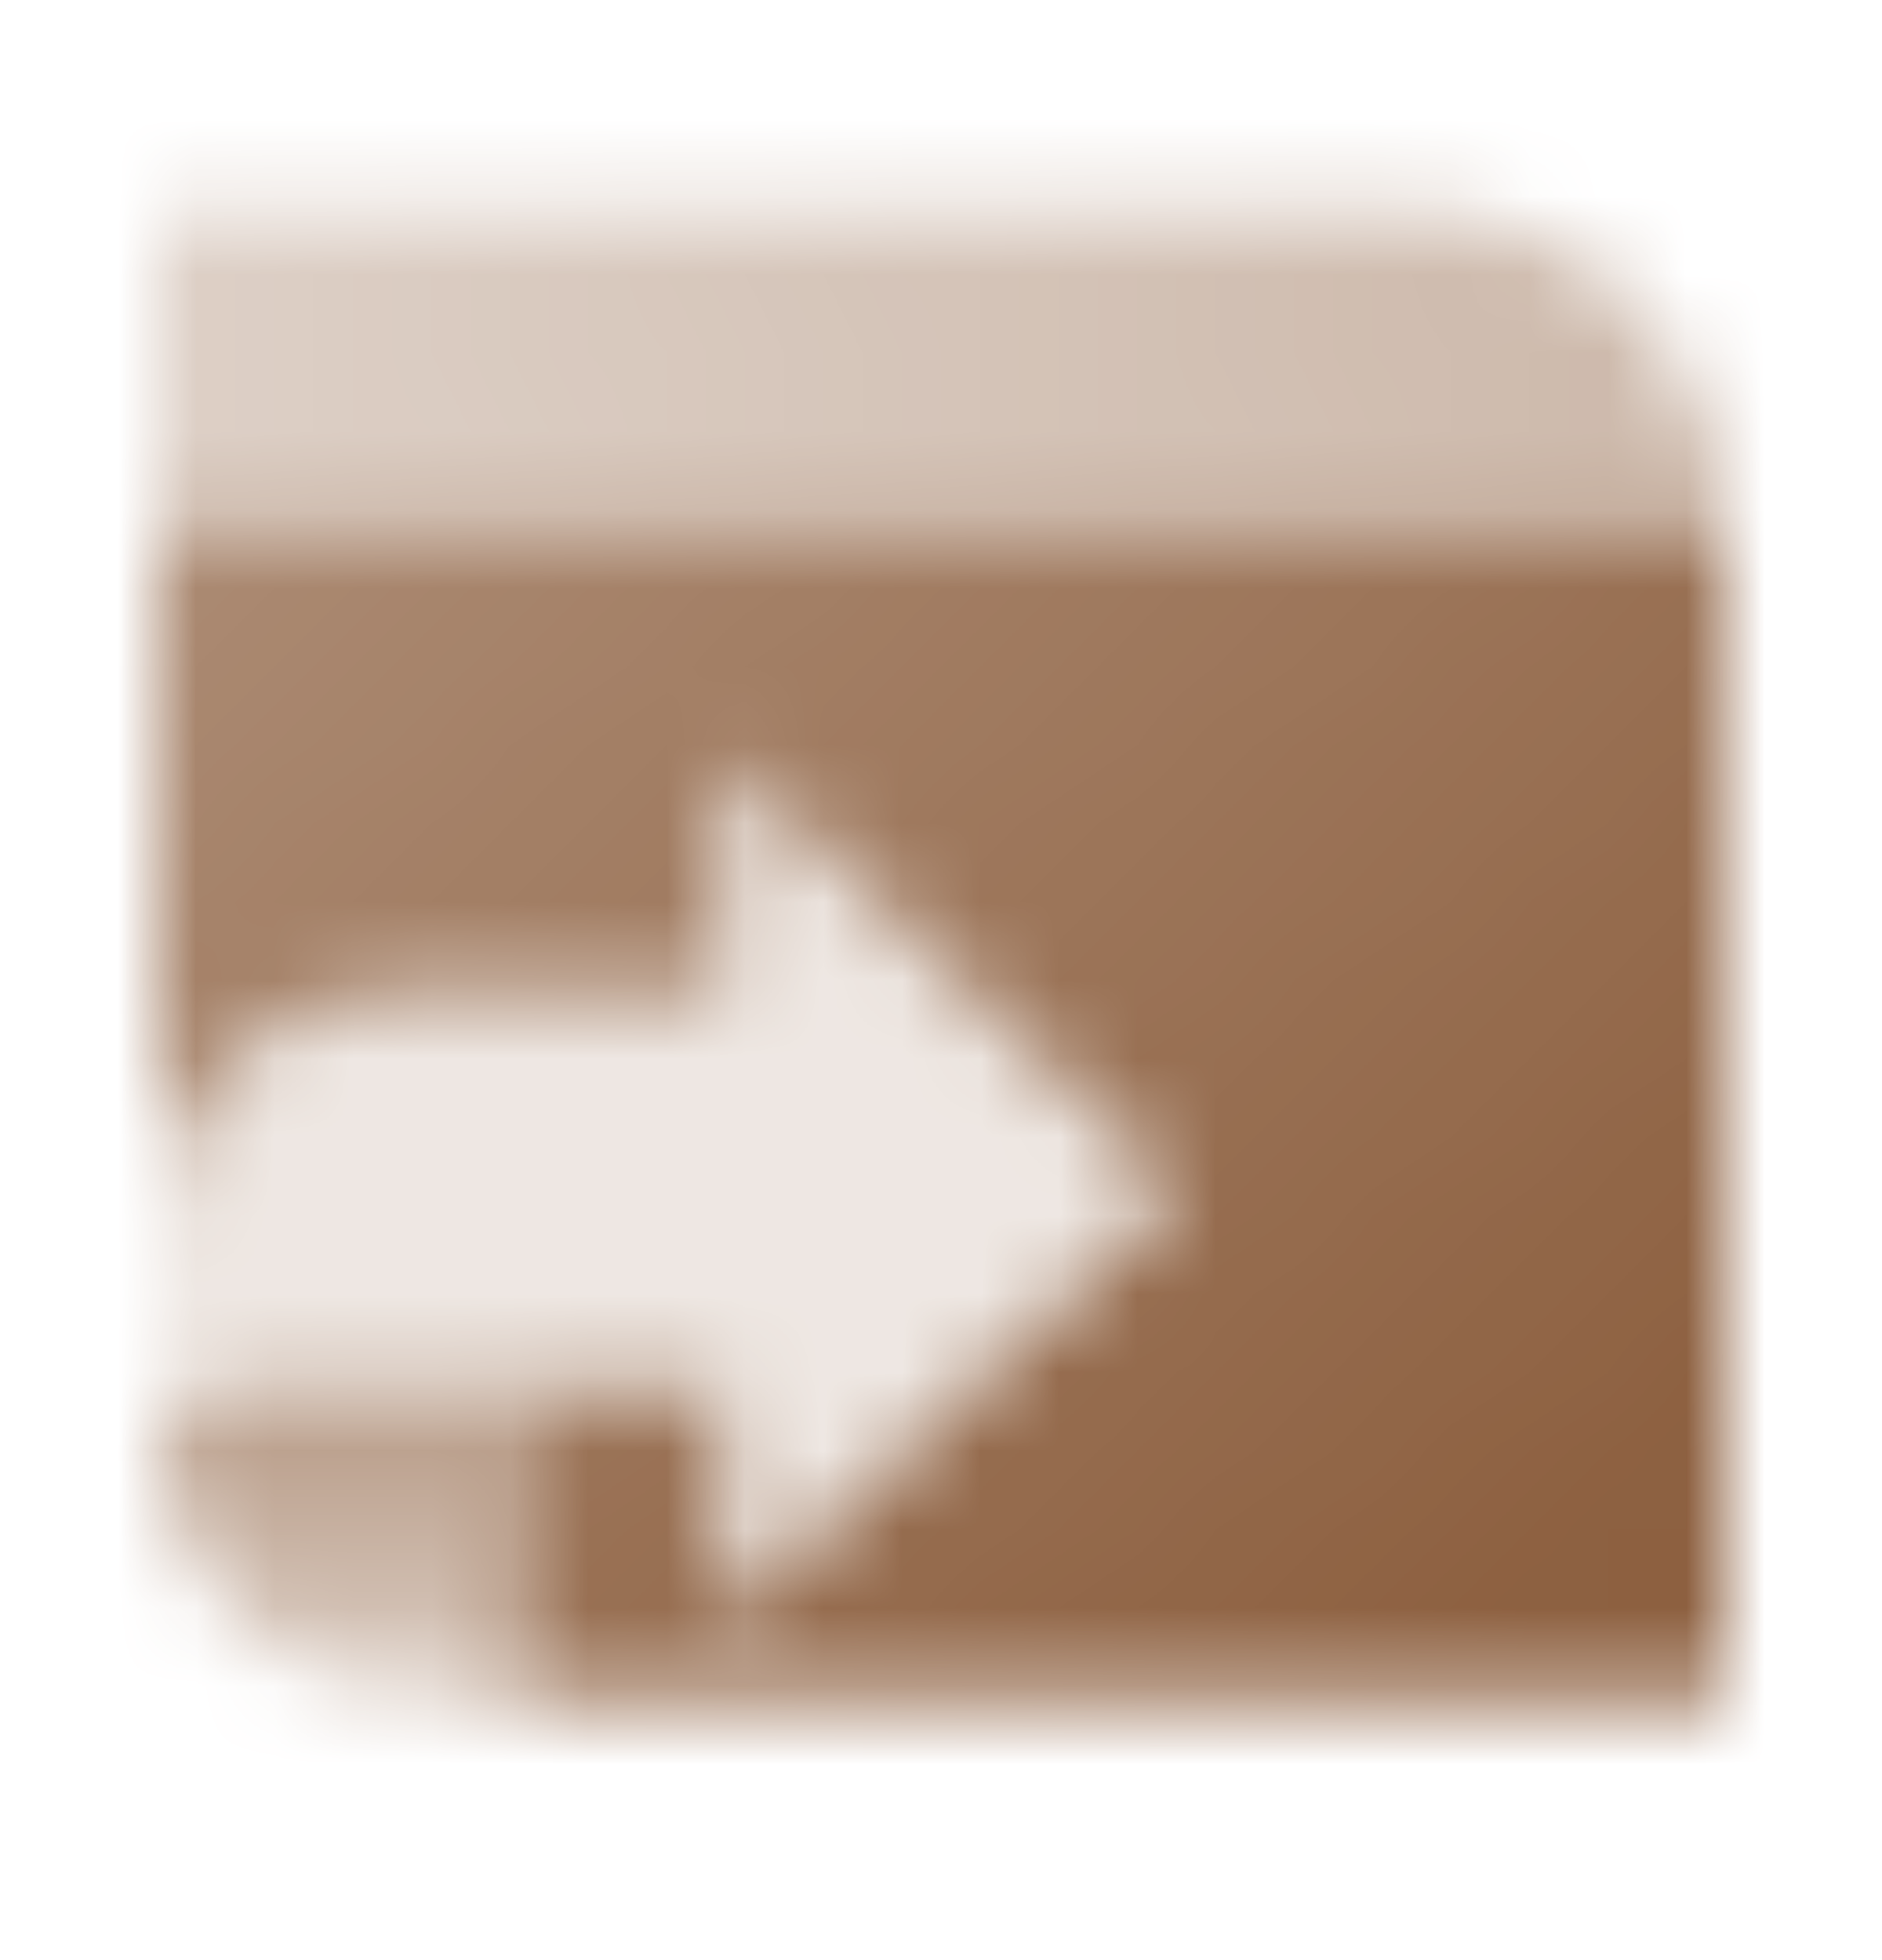
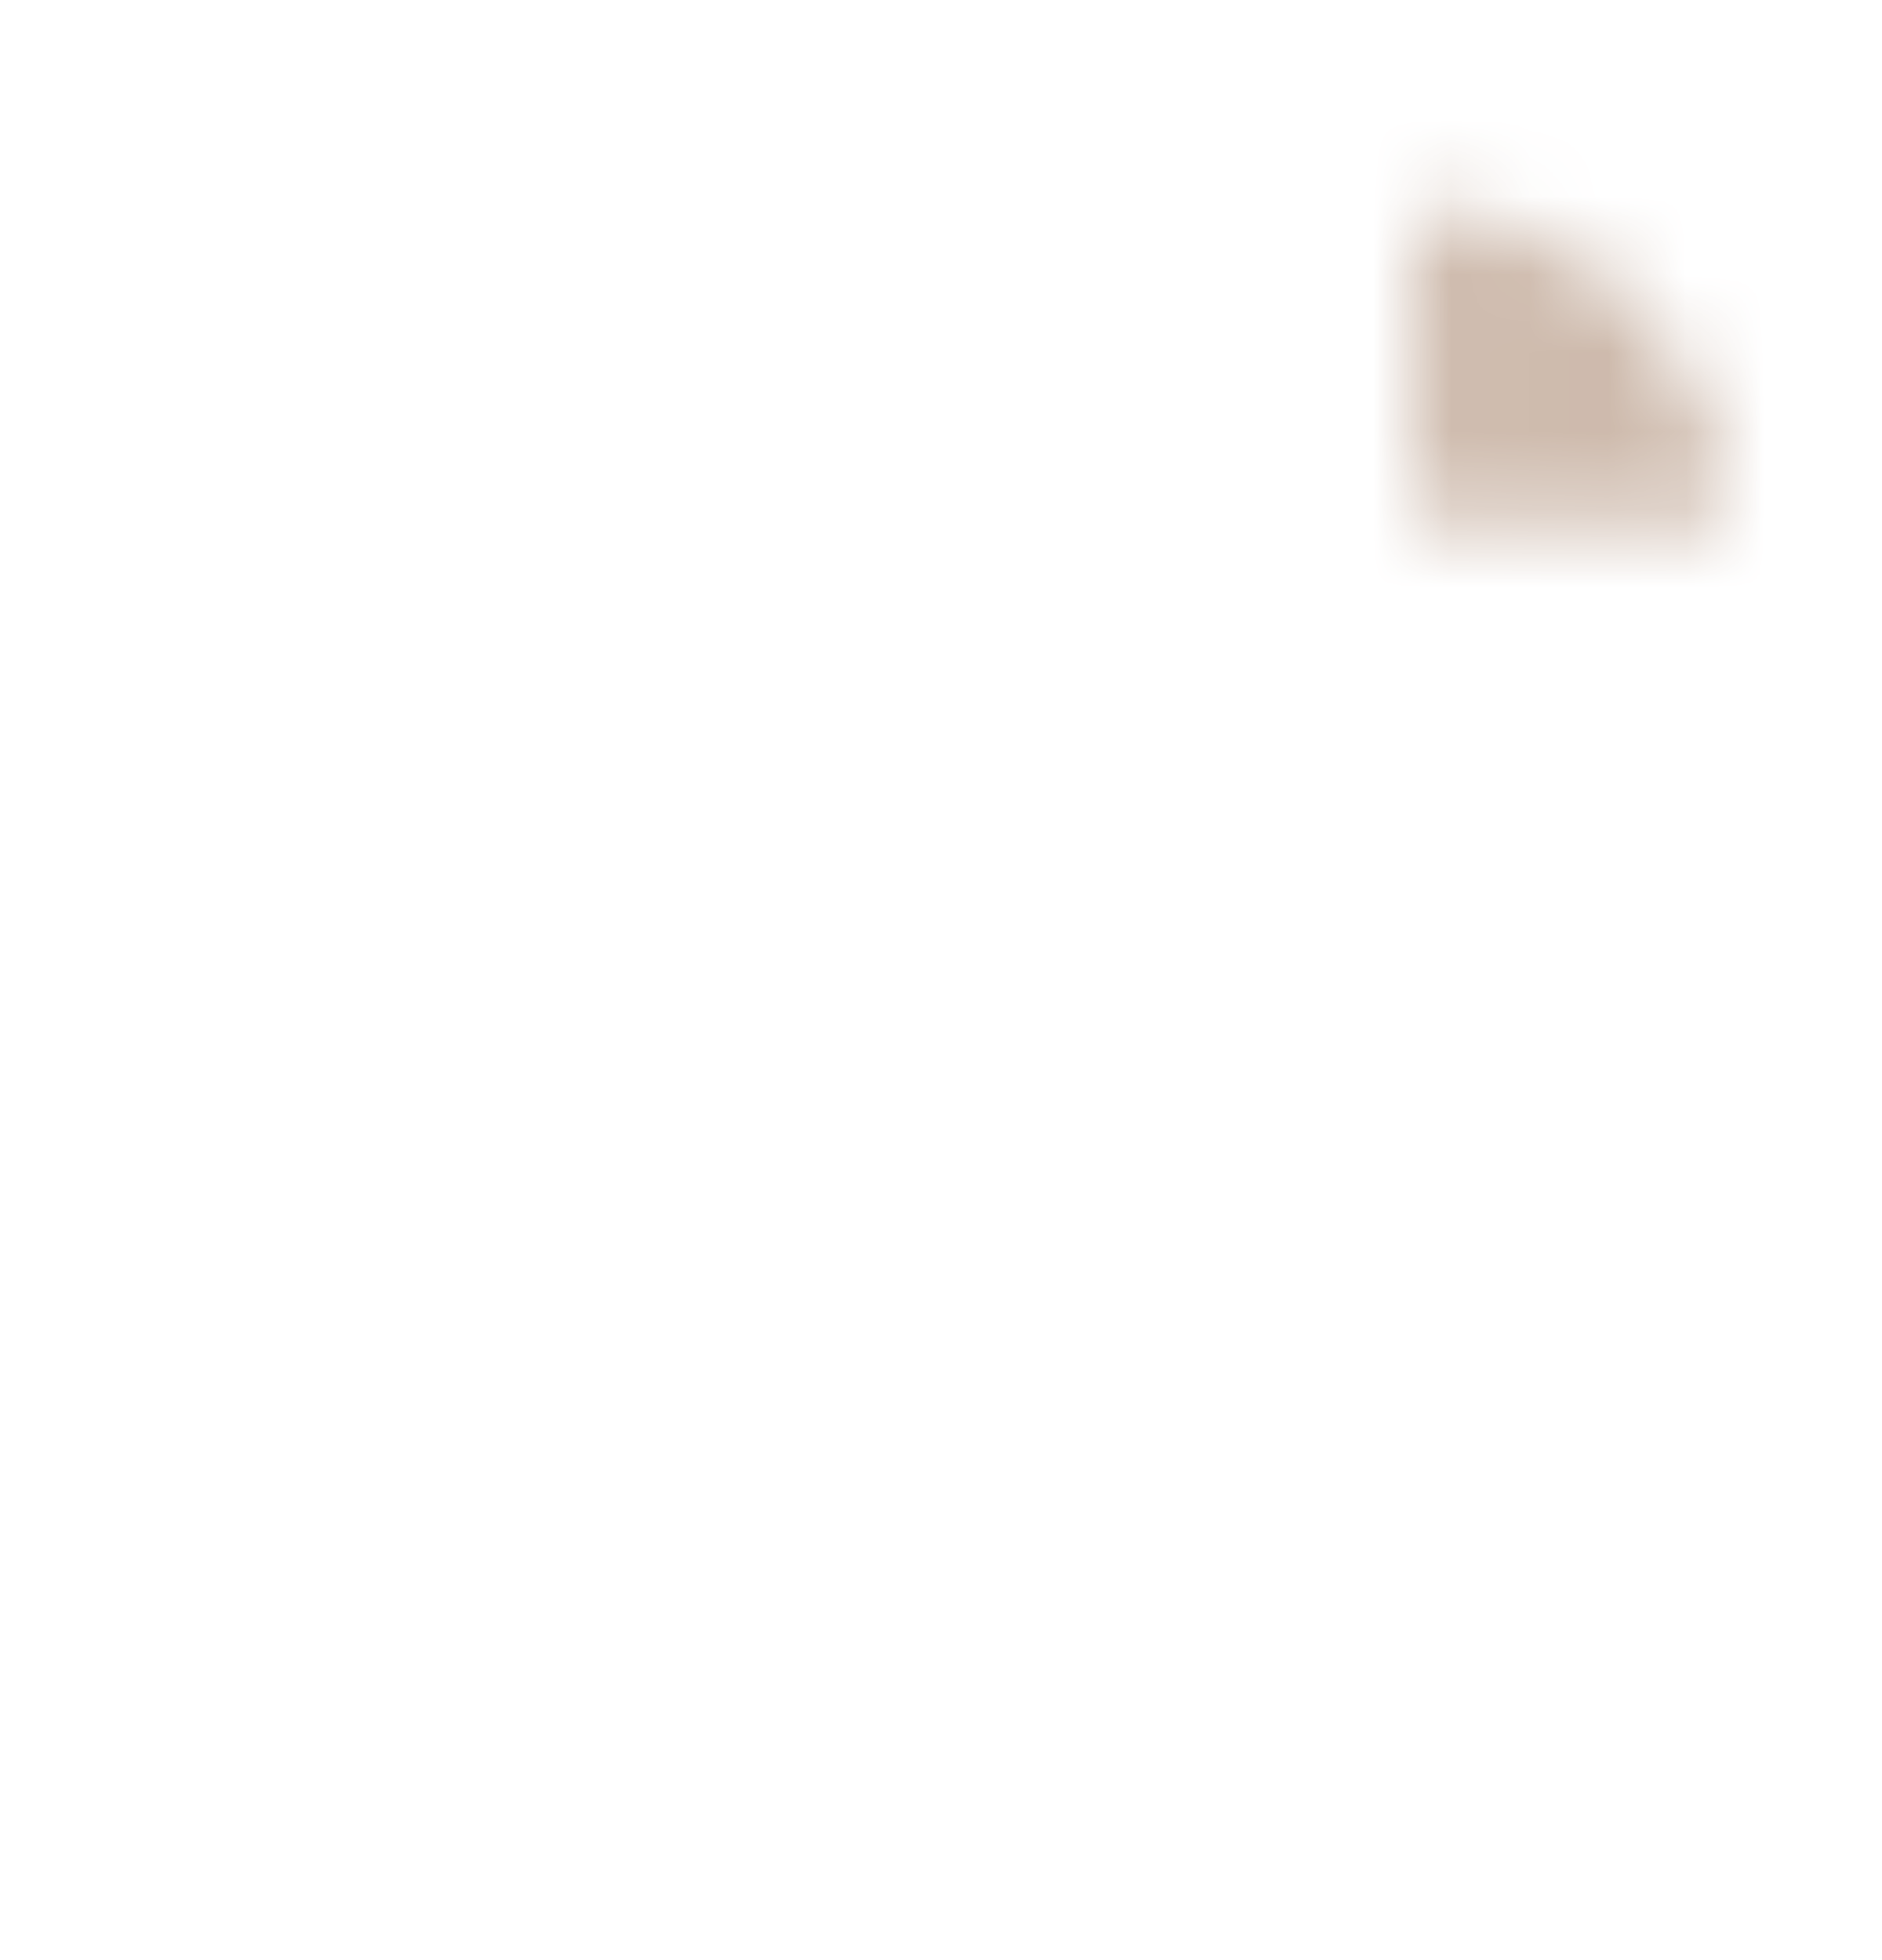
<svg xmlns="http://www.w3.org/2000/svg" width="24" height="25" viewBox="0 0 24 25" fill="none">
  <mask id="mask0_10127_877" style="mask-type:alpha" maskUnits="userSpaceOnUse" x="2" y="2" width="20" height="20">
-     <path fill-rule="evenodd" clip-rule="evenodd" d="M18 2.683H2V6.683H22C22 4.474 20.209 2.683 18 2.683Z" fill="url(#paint0_linear_10127_877)" />
-     <path d="M2 6.683H22V21.683L6.5 21.683V17.683H9.227L9.227 20.683L15 15.183L9.227 9.683V12.683L5 12.683C3.346 12.683 2.005 14.021 2 15.674V6.683Z" fill="url(#paint1_linear_10127_877)" />
-     <path opacity="0.15" fill-rule="evenodd" clip-rule="evenodd" d="M2 15.683C2 14.026 3.343 12.683 5 12.683C5.32 12.683 5.655 12.683 6 12.683L9.227 12.683V9.683L15 15.183L9.227 20.683L9.227 17.689C7.614 17.689 3.387 17.689 3.387 17.689C3.387 17.689 2.562 17.689 2 18.325C2 18.116 2 16.921 2 15.683Z" fill="black" />
-     <path d="M2 18.319C2.023 20.177 3.538 21.677 5.402 21.677L6.5 21.677V17.683H3.387C3.387 17.683 2.563 17.683 2 18.319Z" fill="url(#paint2_linear_10127_877)" />
+     <path fill-rule="evenodd" clip-rule="evenodd" d="M18 2.683V6.683H22C22 4.474 20.209 2.683 18 2.683Z" fill="url(#paint0_linear_10127_877)" />
  </mask>
  <g mask="url(#mask0_10127_877)">
    <rect y="0.183" width="24" height="24" fill="#8D6040" />
  </g>
  <defs>
    <linearGradient id="paint0_linear_10127_877" x1="22" y1="2.683" x2="2.5" y2="6.183" gradientUnits="userSpaceOnUse">
      <stop stop-opacity="0.45" />
      <stop offset="1" stop-opacity="0.3" />
    </linearGradient>
    <linearGradient id="paint1_linear_10127_877" x1="20.5" y1="19.461" x2="3.918" y2="1.396" gradientUnits="userSpaceOnUse">
      <stop />
      <stop offset="1" stop-opacity="0.7" />
    </linearGradient>
    <linearGradient id="paint2_linear_10127_877" x1="5.5" y1="17.177" x2="5.5" y2="25.177" gradientUnits="userSpaceOnUse">
      <stop stop-opacity="0.7" />
      <stop offset="1" stop-opacity="0" />
    </linearGradient>
  </defs>
</svg>